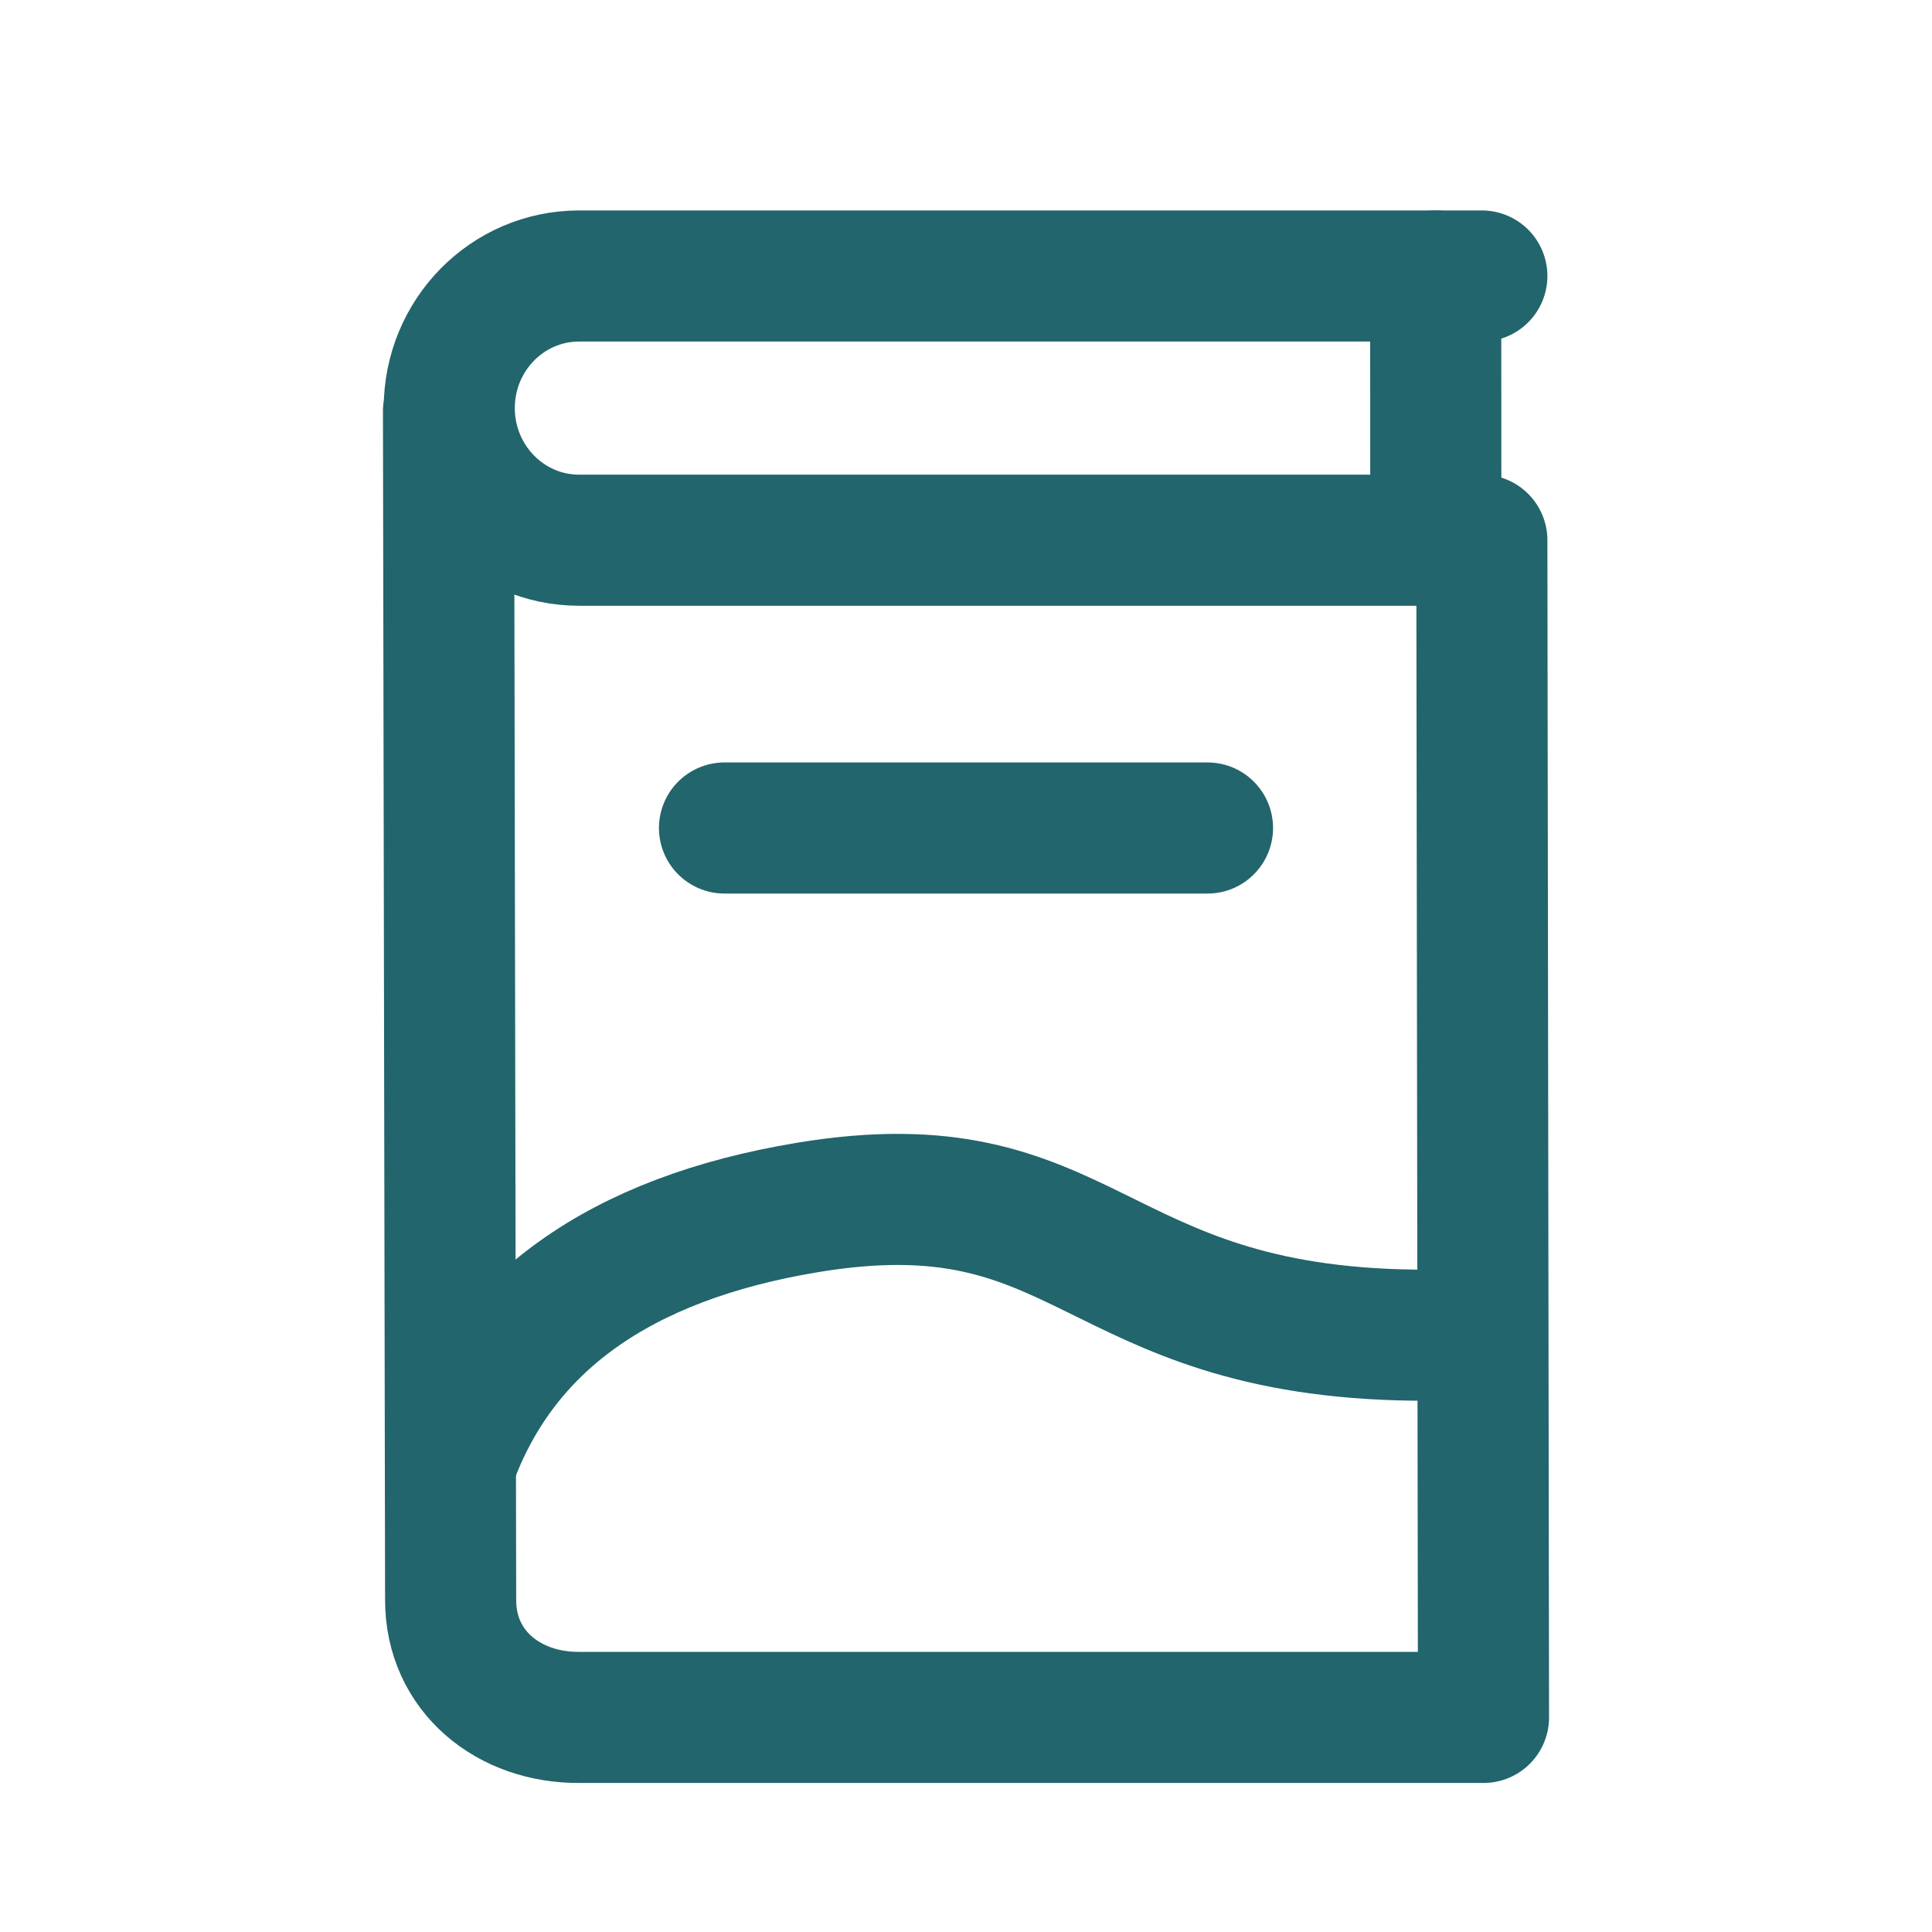
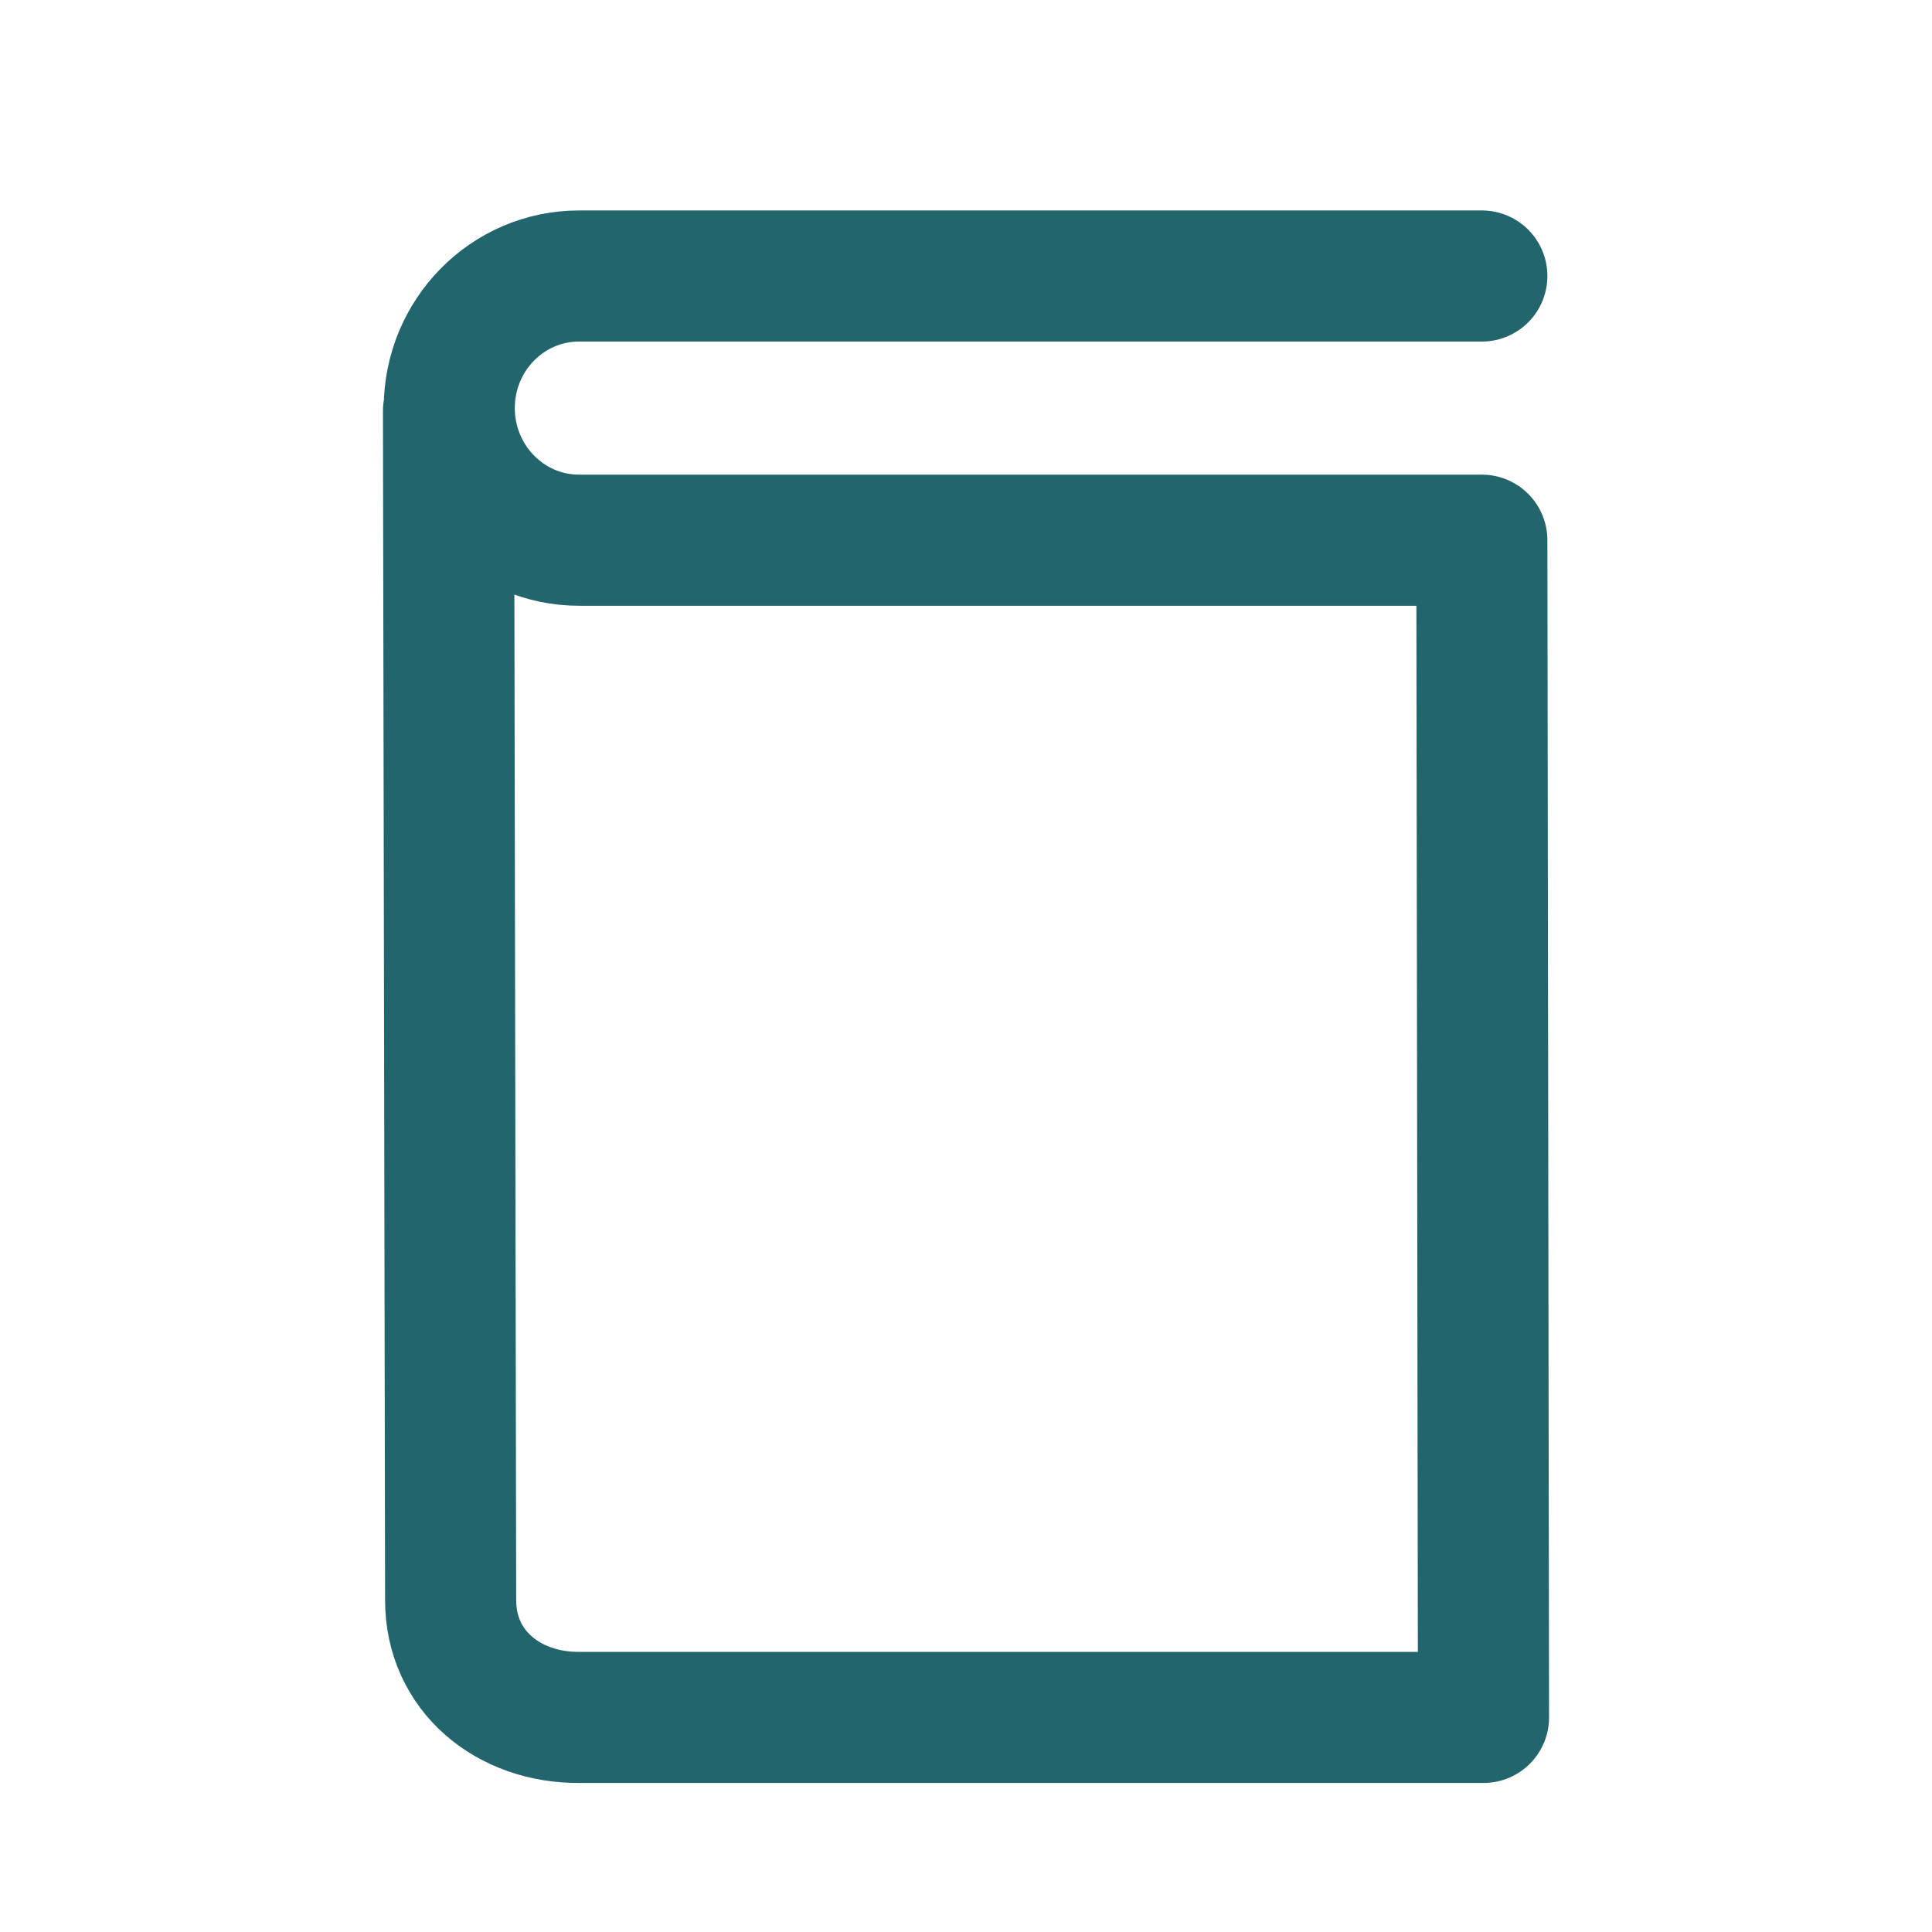
<svg xmlns="http://www.w3.org/2000/svg" width="28px" height="28px" viewBox="0 0 28 28" version="1.1">
  <title>affenzahn-icon-product-books ab 4</title>
  <g id="affenzahn-icon-product-books-ab-4" stroke="none" stroke-width="1" fill="none" fill-rule="evenodd" stroke-linecap="round" stroke-linejoin="round">
    <path d="M6.5,5.957 L6.531,23.19 C6.531,24.223 7.375,24.898 8.397,24.89 L21.5,24.89 L21.476,7.829 L8.392,7.829 C7.354,7.829 6.512,6.972 6.511,5.915 C6.511,4.857 7.353,4 8.392,4 L21.476,4" id="Stroke-3" stroke="#22656C" stroke-width="1.9" />
-     <line x1="20.807" y1="4" x2="20.809" y2="7.829" id="Stroke-1" stroke="#22656C" stroke-width="1.9" />
-     <line x1="10.5" y1="12" x2="17.5" y2="12" id="Path-29" stroke="#22656C" stroke-width="1.9" />
-     <path d="M6.531,21.201 C7.258,19.184 8.981,17.951 11.7,17.5 C15.778,16.824 15.778,19.293 20.5,19.35" id="Path-28" stroke="#22656C" stroke-width="1.9" />
  </g>
</svg>